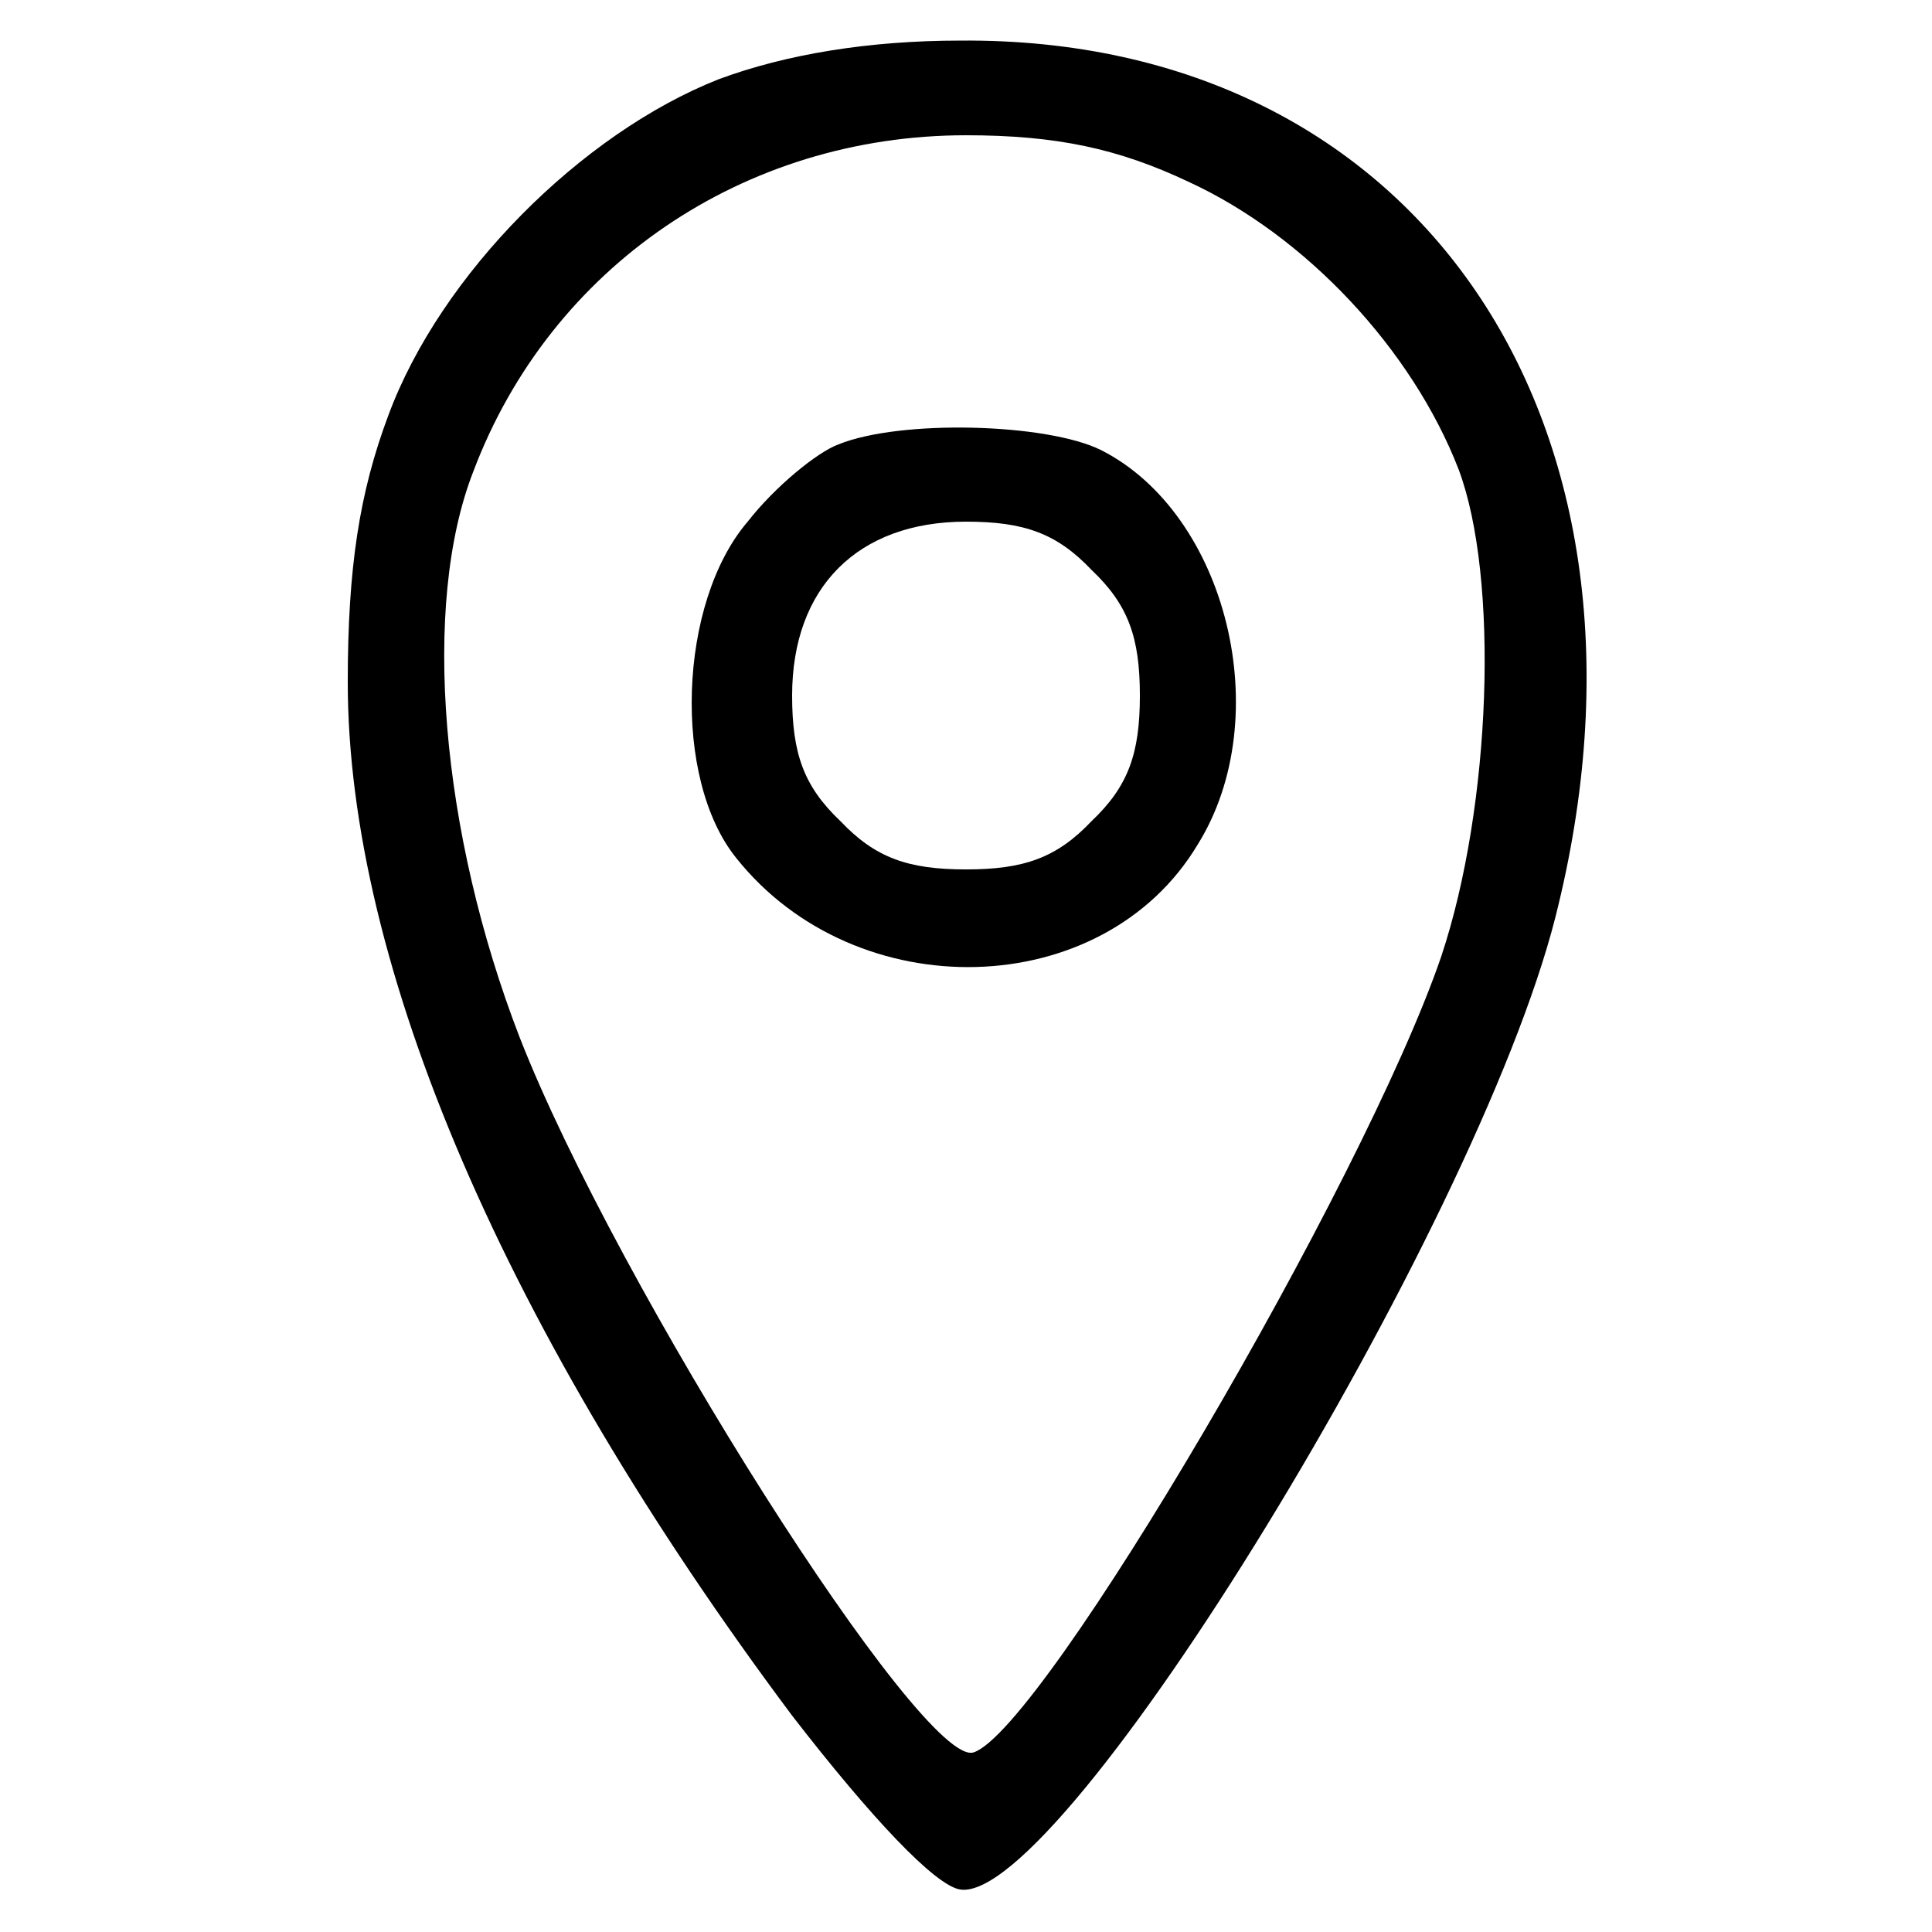
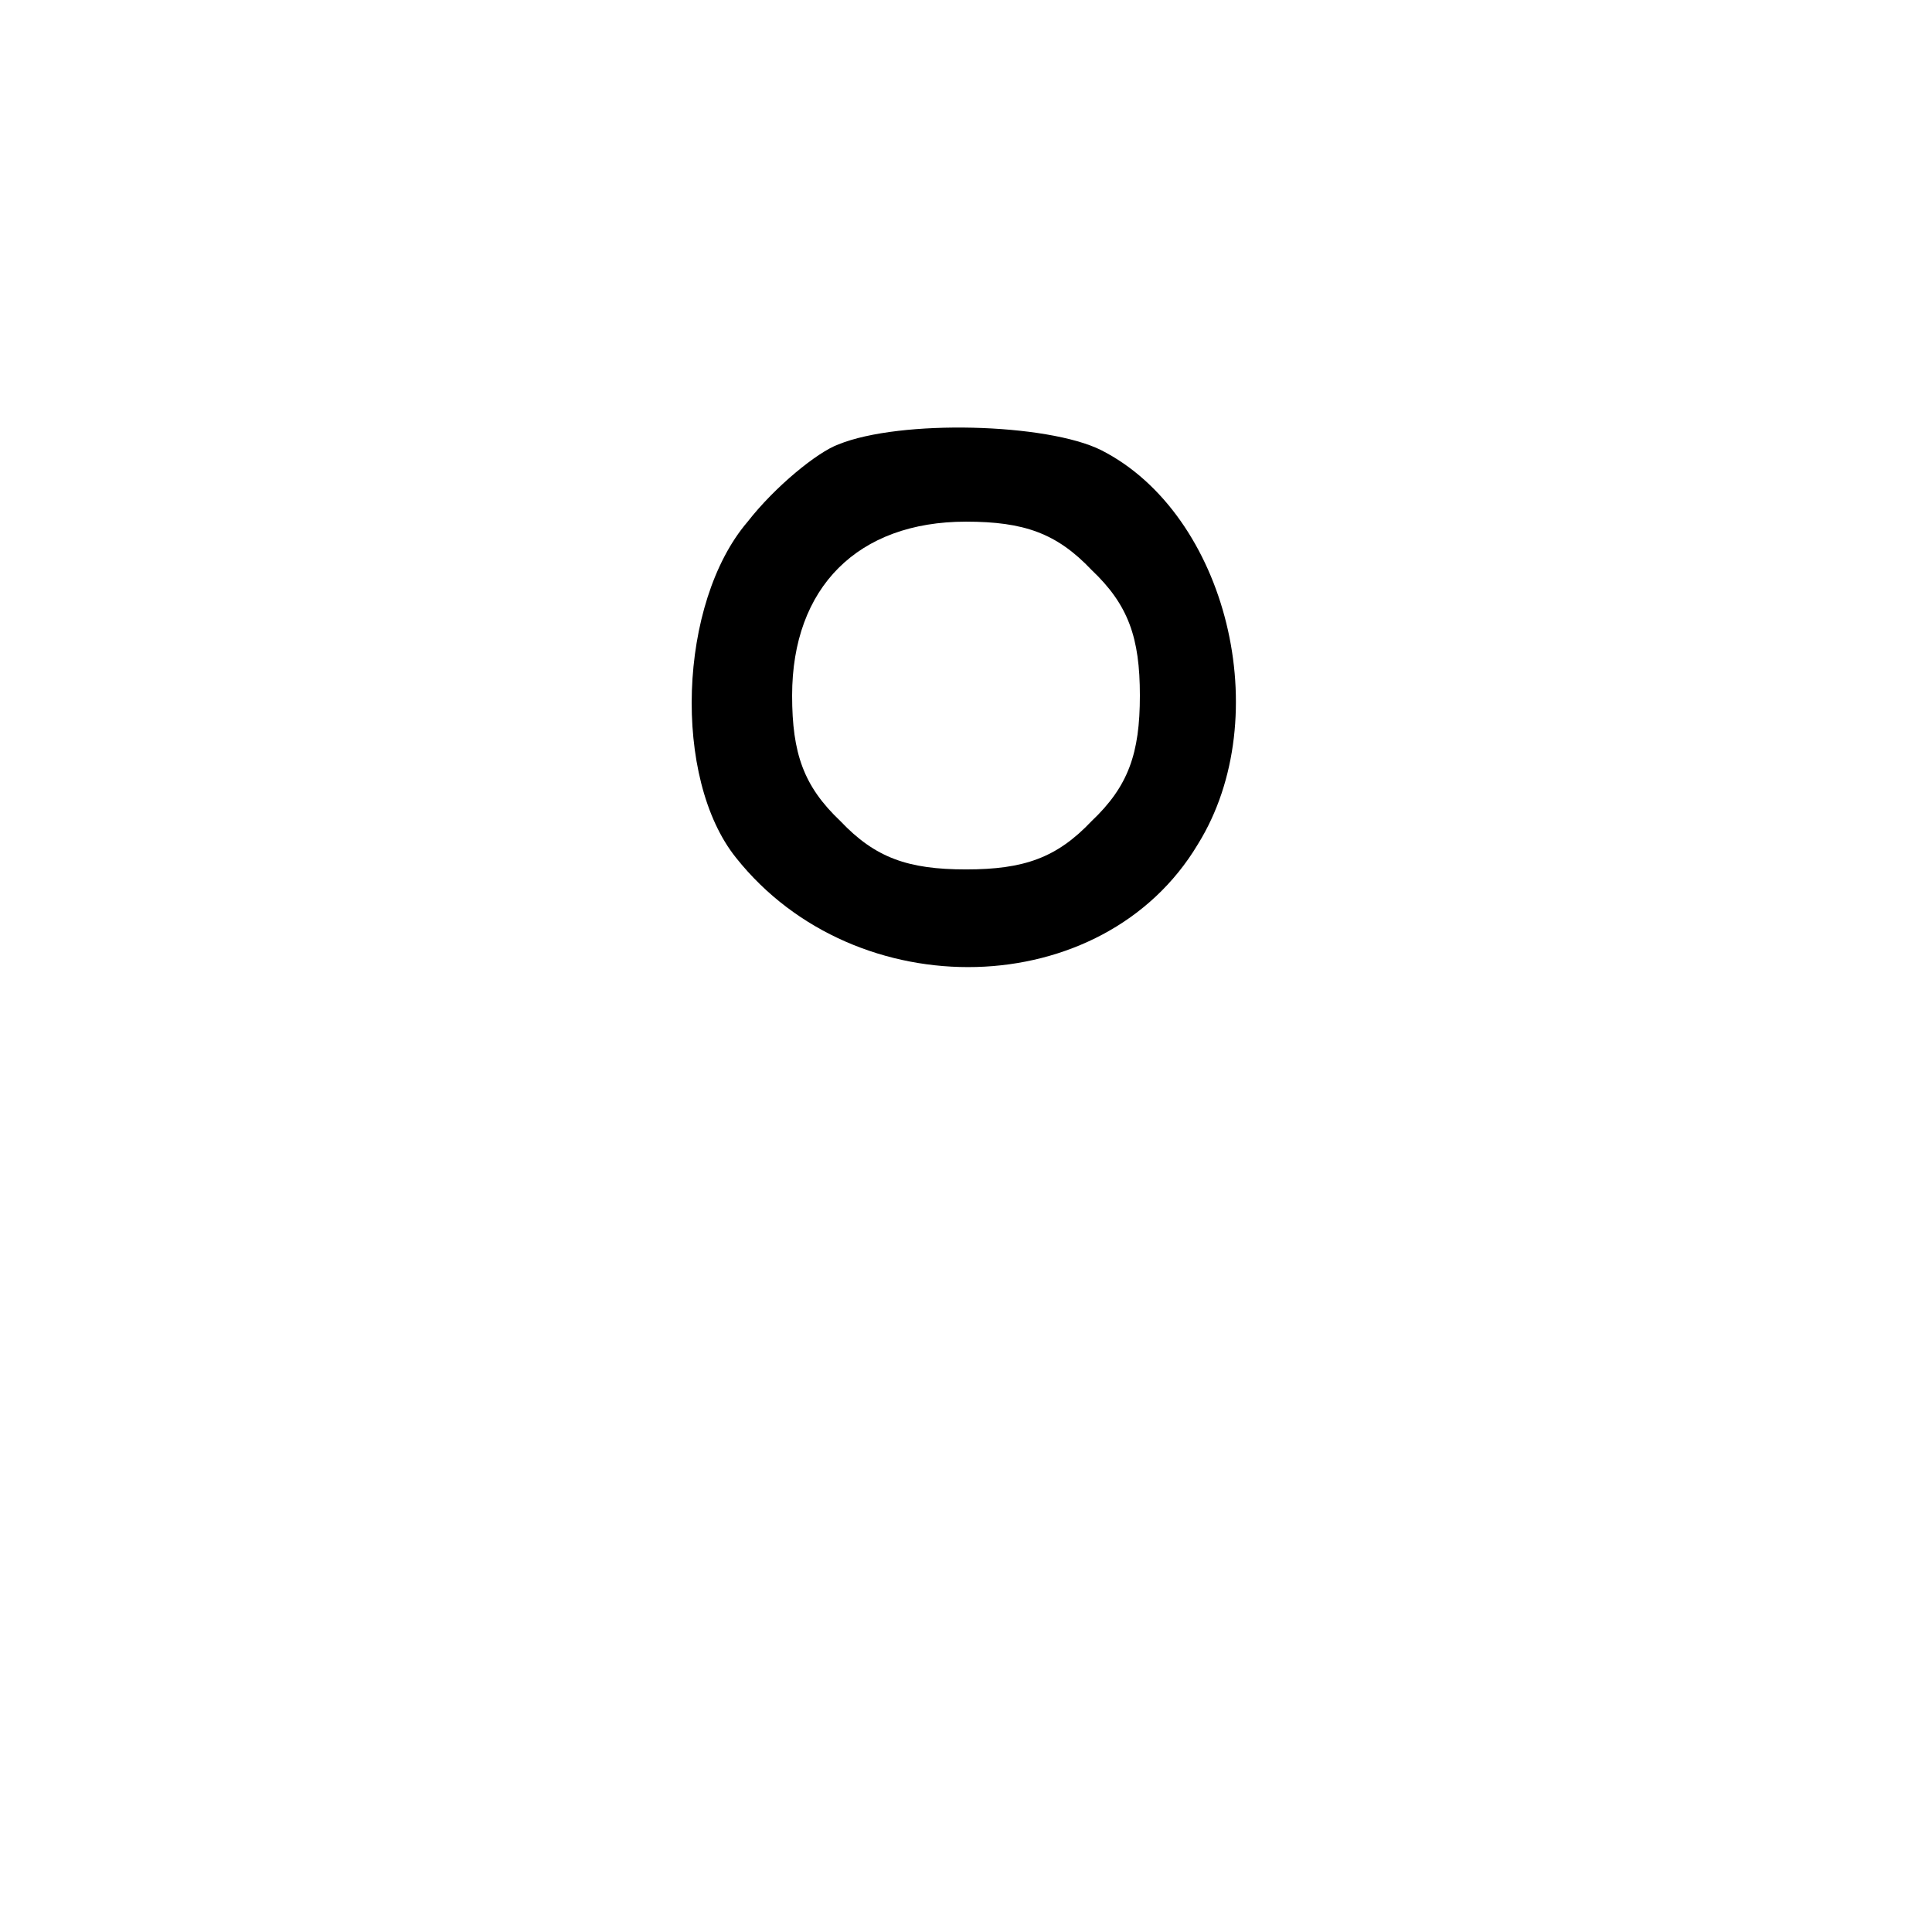
<svg xmlns="http://www.w3.org/2000/svg" width="100" height="100" viewBox="0 0 100 100" fill="none">
-   <path d="M37.2 4.101C30.1 6.901 22.8 14.201 20.1 21.501C18.6 25.501 18 29.401 18 35.301C18 50.001 26.2 69.001 41 88.801C45.1 94.101 48.4 97.601 49.7 97.801C55 98.601 76.4 63.601 80.5 47.501C87 21.901 73.4 1.901 49.7 2.101C45 2.101 40.7 2.801 37.2 4.101ZM61.5 9.401C67.6 12.201 73.1 18.101 75.5 24.301C77.6 29.901 77.2 41.701 74.6 49.501C70.6 61.201 54 89.501 50.4 90.701C47.8 91.601 31.9 66.501 26.9 53.701C22.8 43.101 21.8 31.301 24.5 24.401C28.5 13.801 38.5 7.001 50 7.001C54.7 7.001 57.9 7.701 61.5 9.401Z" fill="black" />
  <path d="M43.4 23.001C42.3 23.401 40.1 25.201 38.7 27.001C35.1 31.201 34.8 40.301 38.1 44.401C44.3 52.201 57.1 51.901 62 43.701C66.1 37.101 63.5 26.601 57 23.301C54.2 21.901 46.6 21.701 43.4 23.001ZM56.5 29.501C58.4 31.301 59 33.001 59 36.001C59 39.001 58.4 40.701 56.5 42.501C54.7 44.401 53 45.001 50 45.001C47 45.001 45.3 44.401 43.5 42.501C41.6 40.701 41 39.001 41 36.001C41 30.401 44.4 27.001 50 27.001C53 27.001 54.7 27.601 56.5 29.501Z" fill="black" />
</svg>